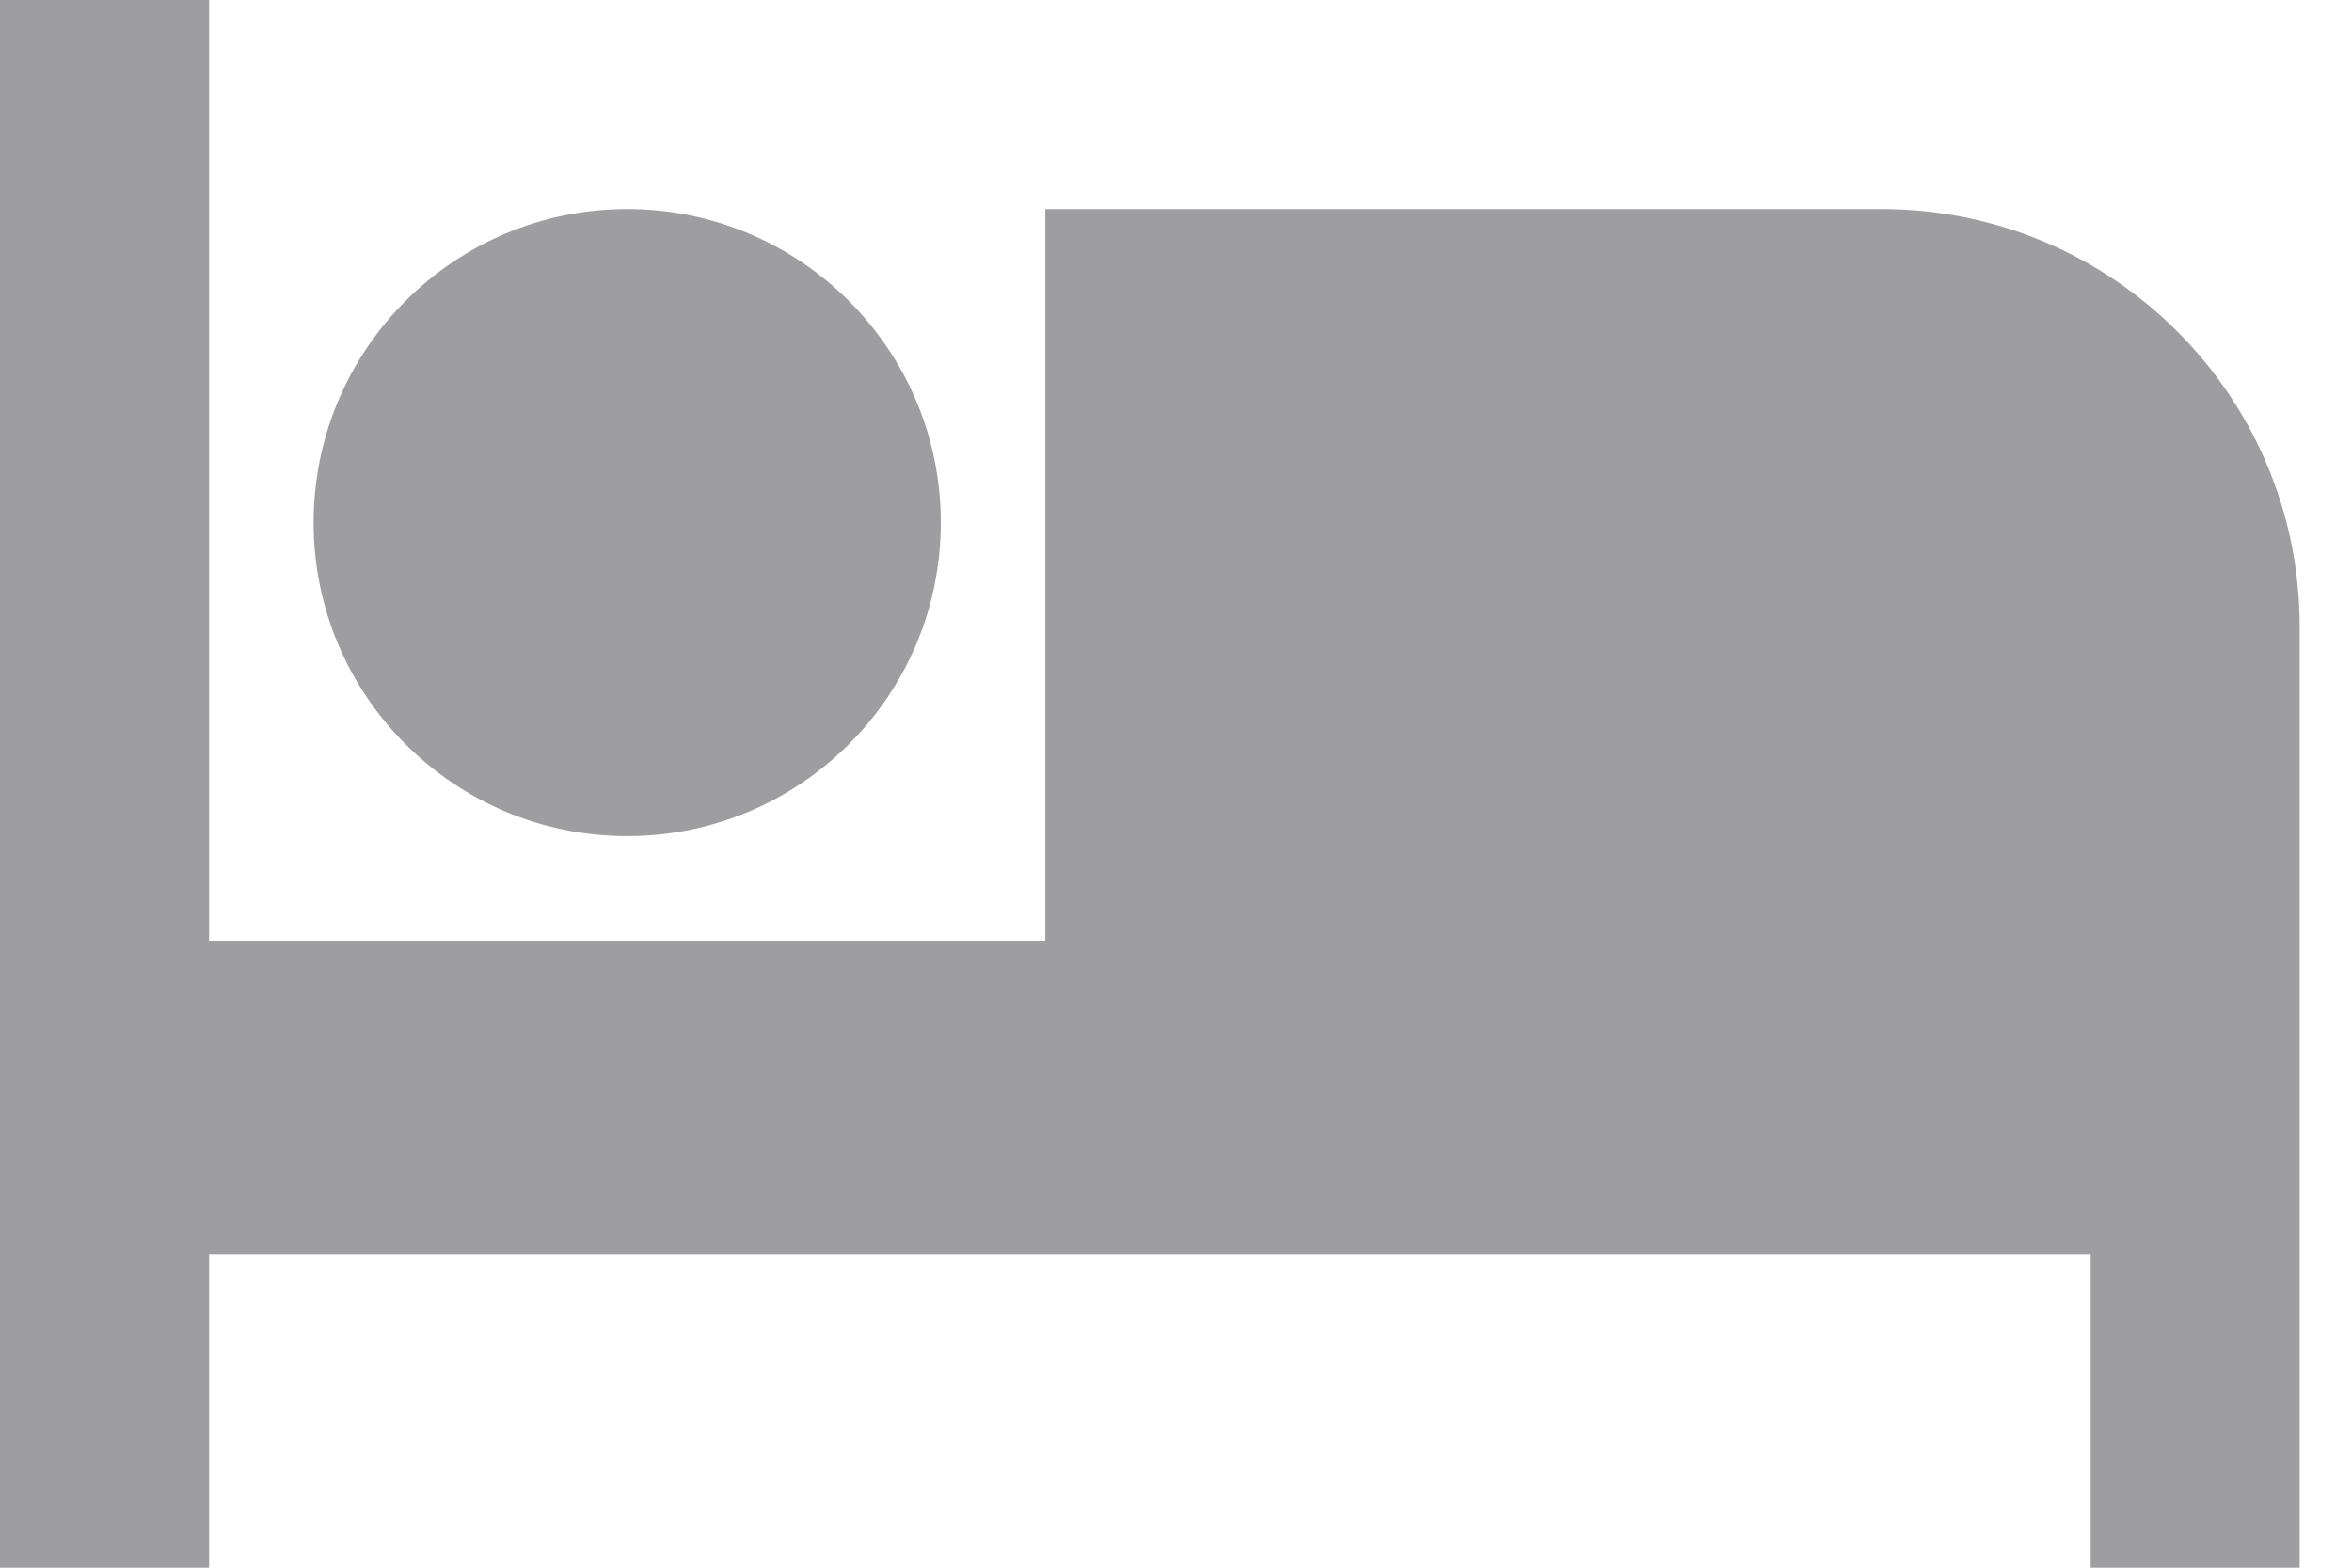
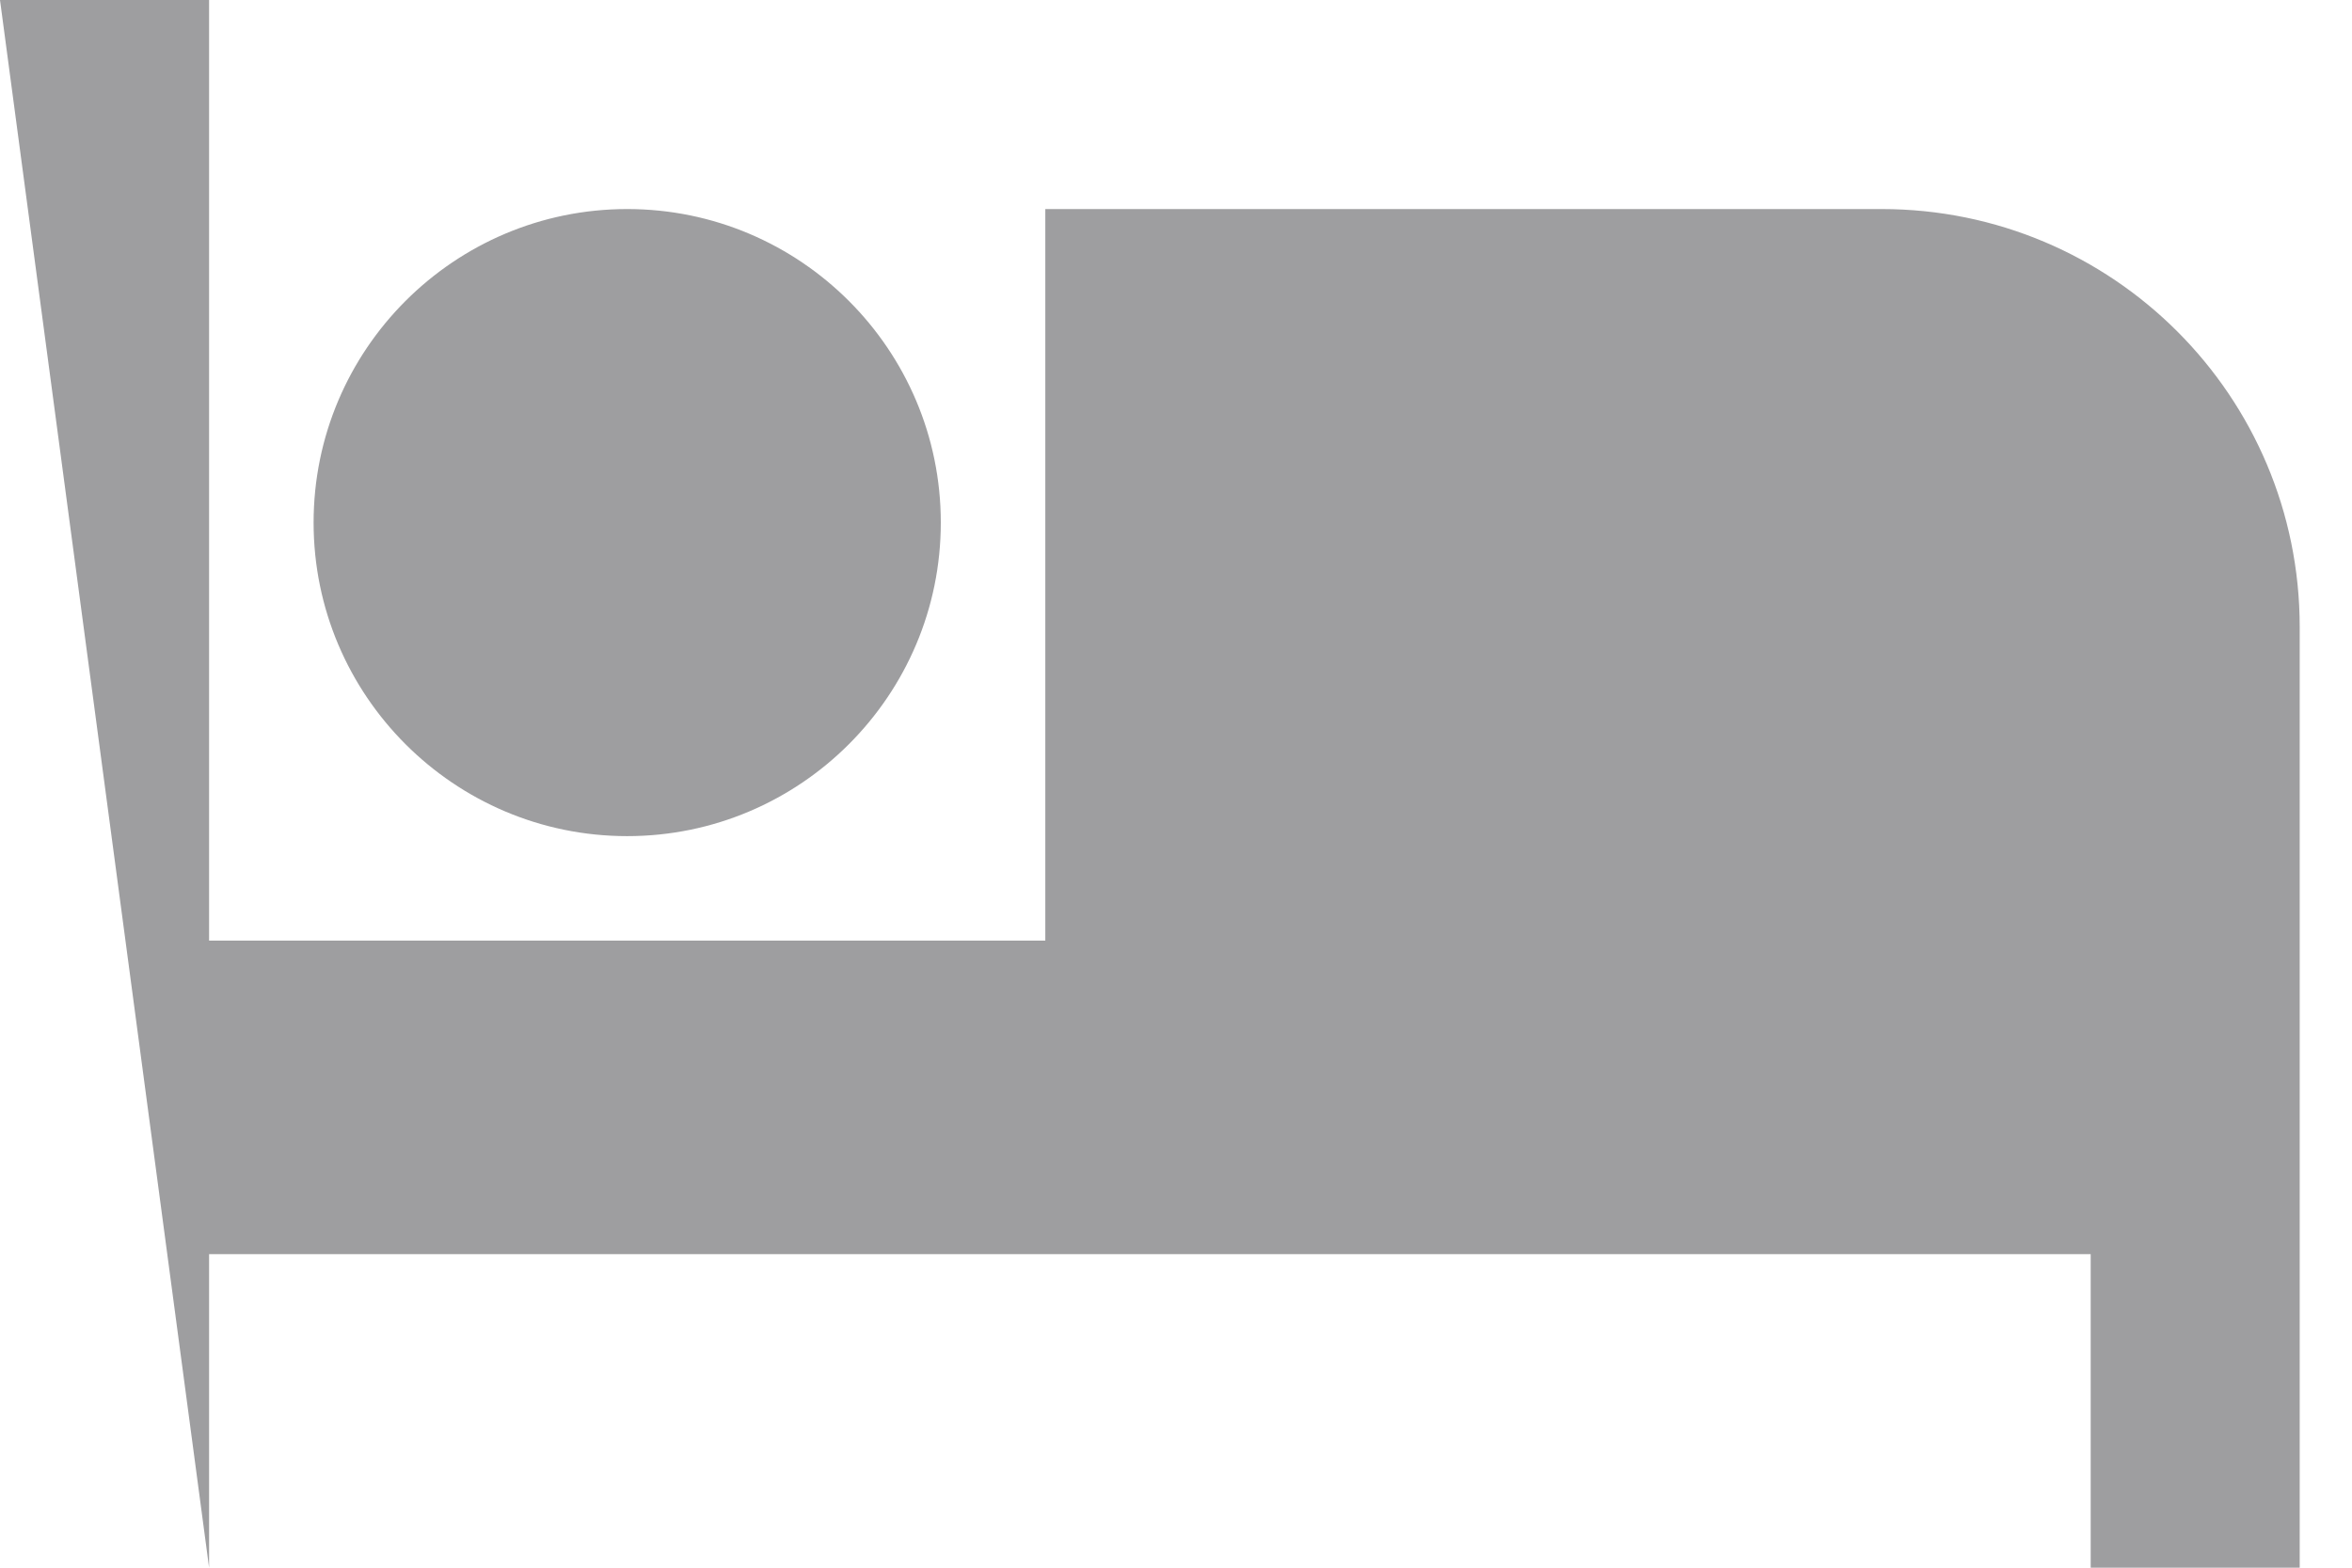
<svg xmlns="http://www.w3.org/2000/svg" width="30px" height="20px" viewBox="0 9 30 20" version="1.1">
  <desc>Created with Sketch.</desc>
  <defs />
-   <path d="M24,11.667 L13.333,11.667 L13.333,21 L2.667,21 L2.667,9 L0,9 L0,29 L2.667,29 L2.667,25 L26.667,25 L26.667,29 L29.333,29 L29.333,17 C29.333,14.053 26.947,11.667 24,11.667 M8,19.667 C10.207,19.667 12,17.873 12,15.667 C12,13.46 10.207,11.667 8,11.667 C5.793,11.667 4,13.46 4,15.667 C4,17.873 5.793,19.667 8,19.667" id="Bedrooms" stroke="none" fill="#9E9EA0" fill-rule="evenodd" />
+   <path d="M24,11.667 L13.333,11.667 L13.333,21 L2.667,21 L2.667,9 L0,9 L2.667,29 L2.667,25 L26.667,25 L26.667,29 L29.333,29 L29.333,17 C29.333,14.053 26.947,11.667 24,11.667 M8,19.667 C10.207,19.667 12,17.873 12,15.667 C12,13.46 10.207,11.667 8,11.667 C5.793,11.667 4,13.46 4,15.667 C4,17.873 5.793,19.667 8,19.667" id="Bedrooms" stroke="none" fill="#9E9EA0" fill-rule="evenodd" />
</svg>